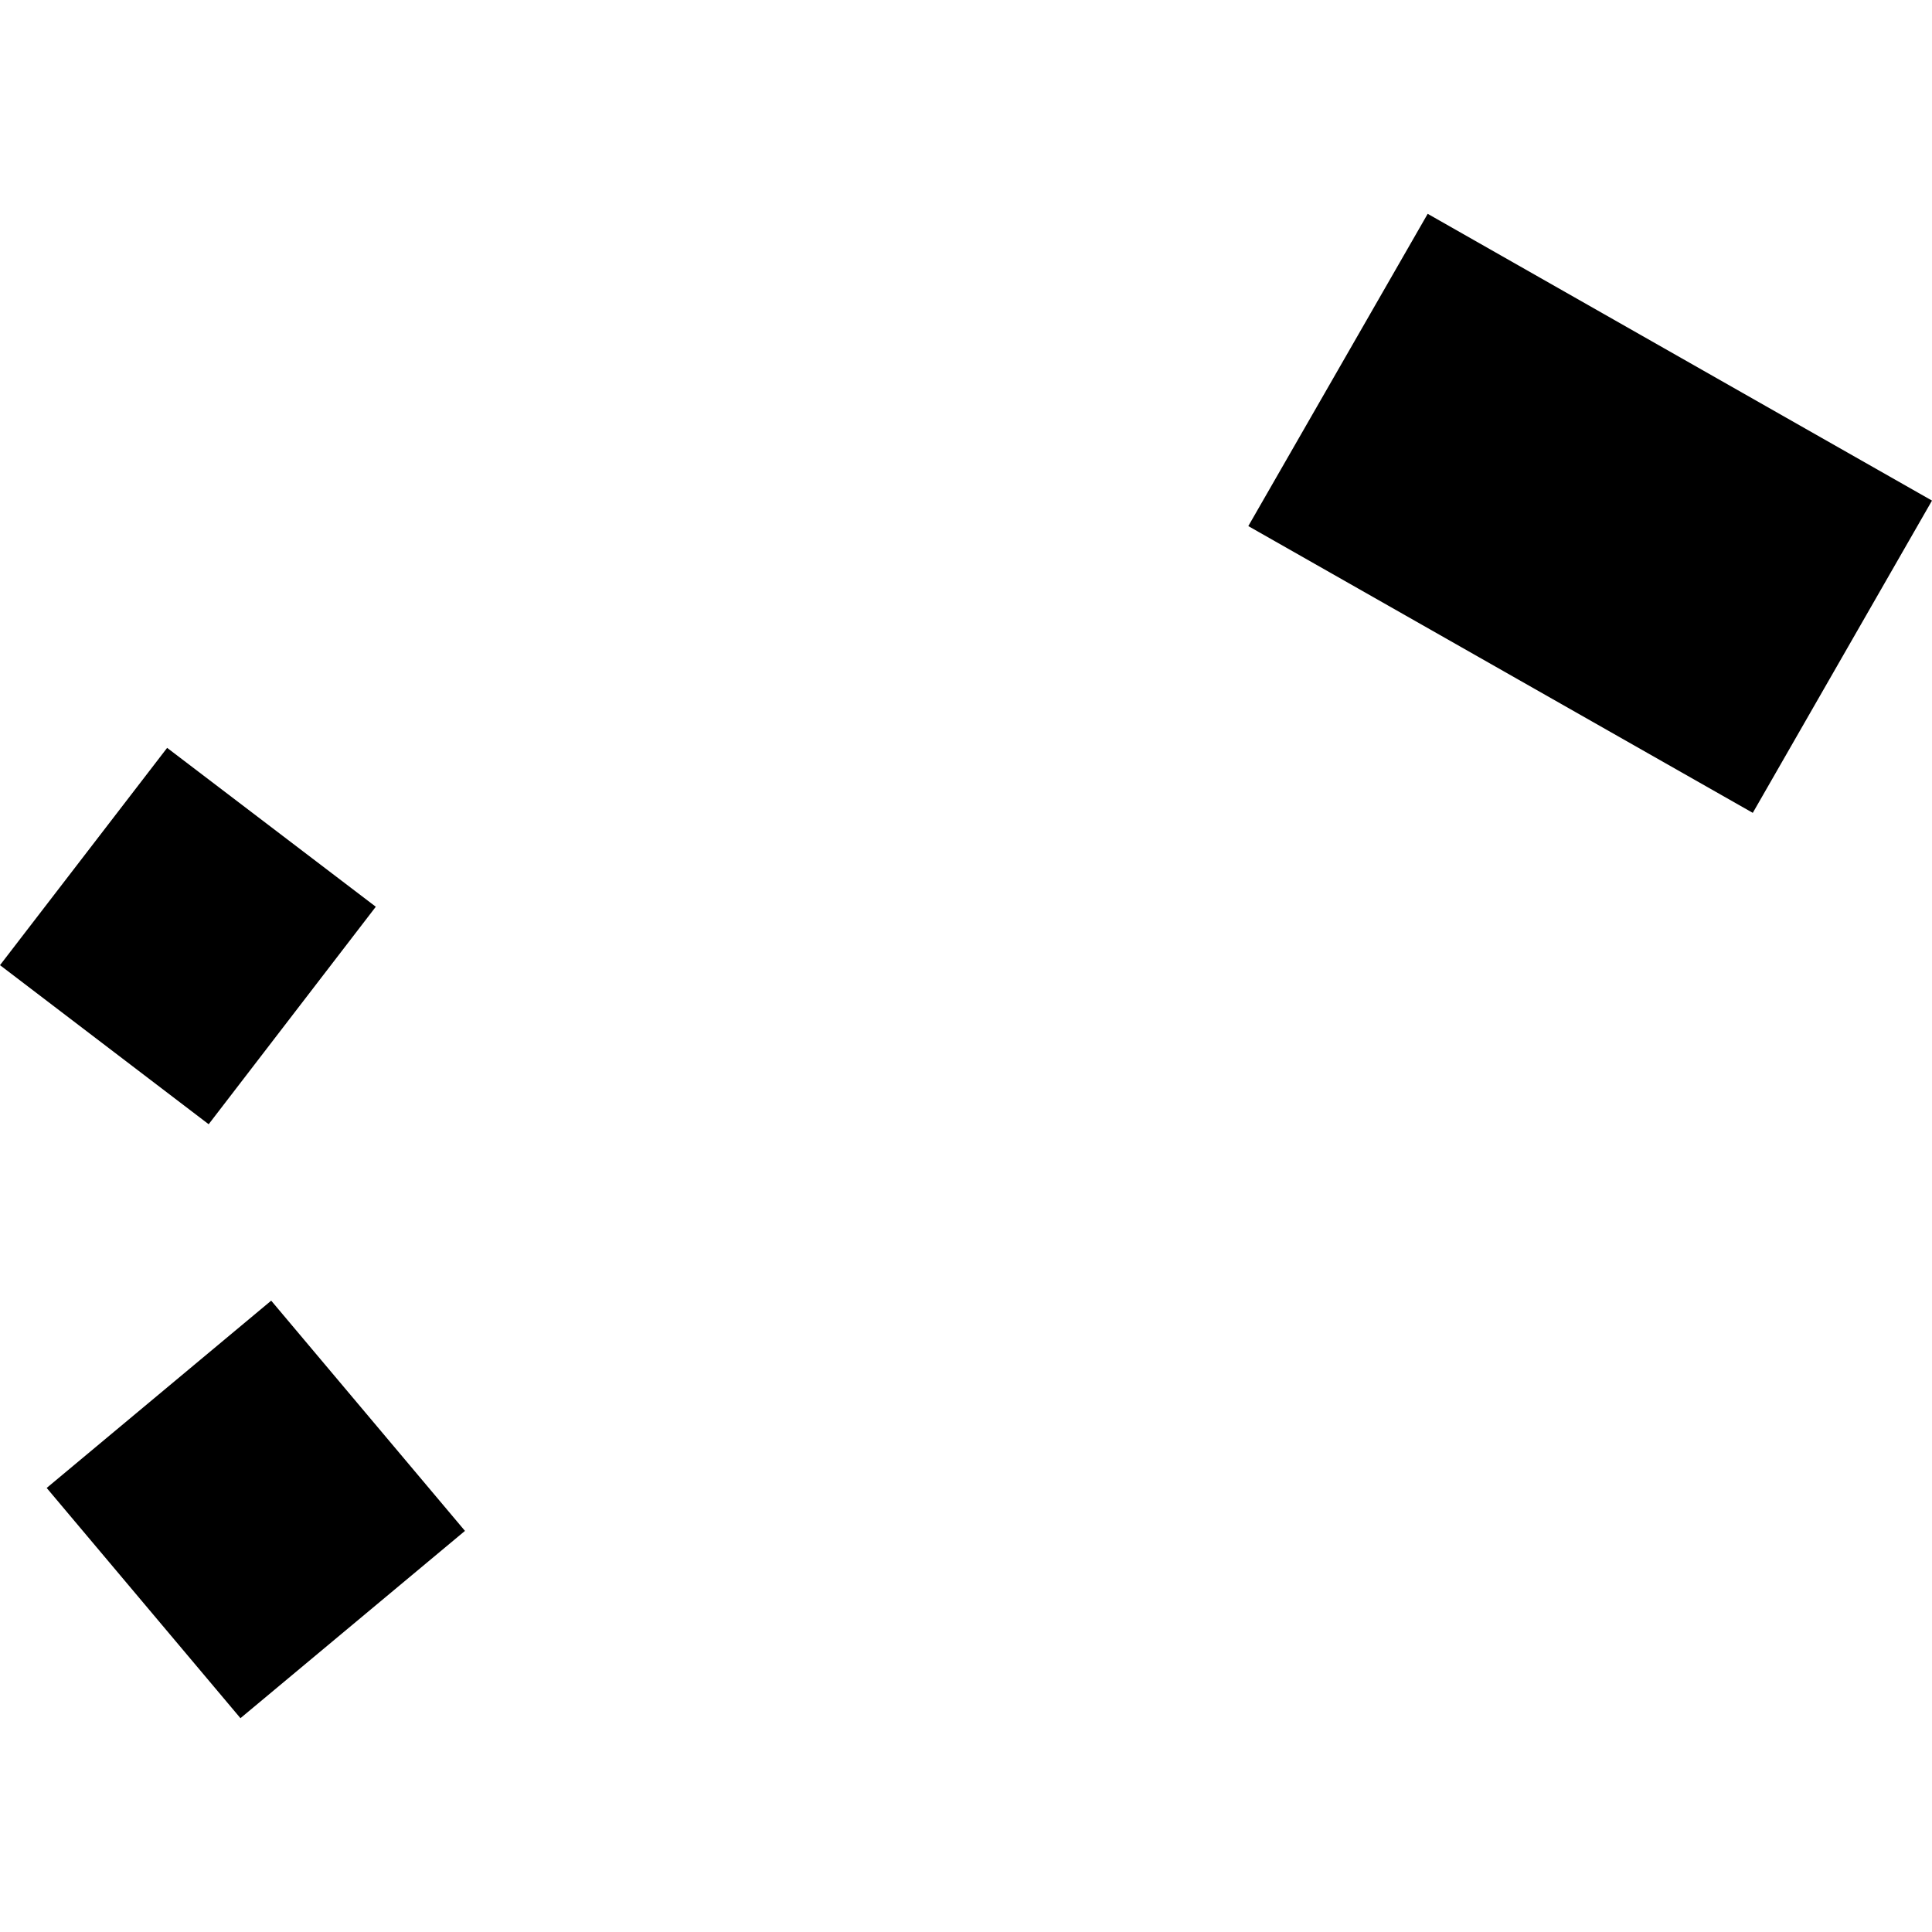
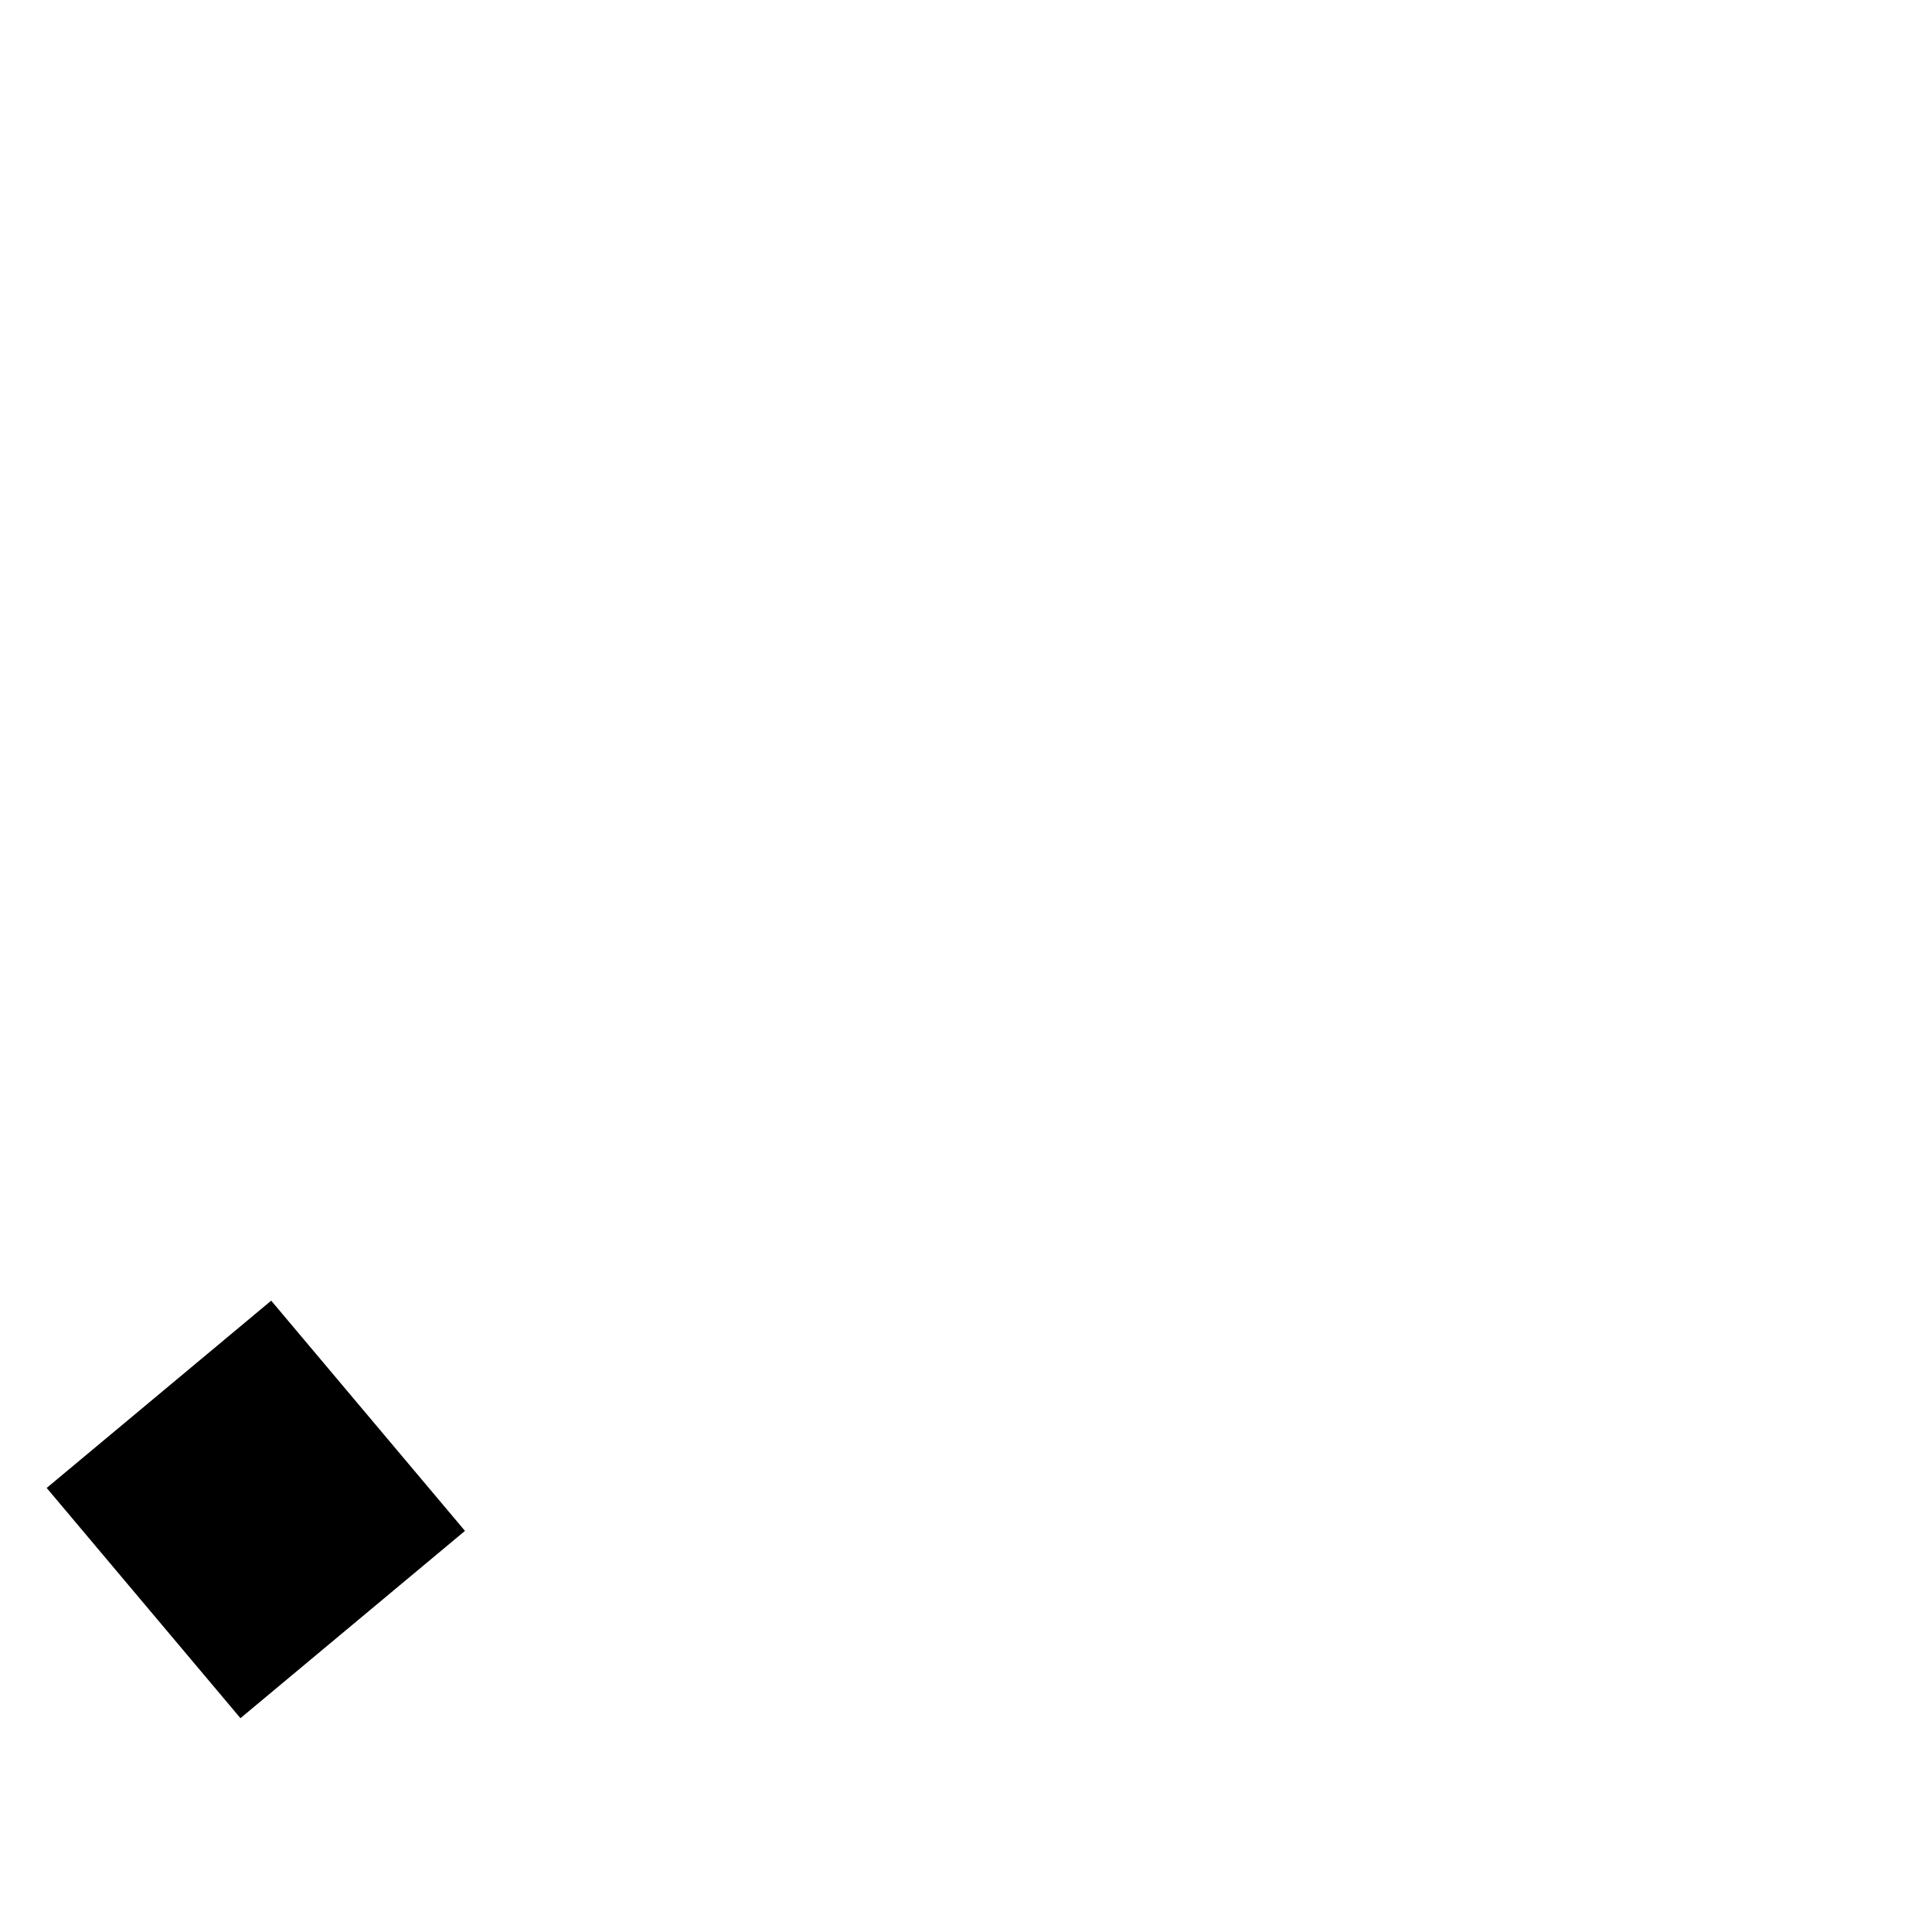
<svg xmlns="http://www.w3.org/2000/svg" height="288pt" version="1.1" viewBox="0 0 288 288" width="288pt">
  <defs>
    <style type="text/css">
*{stroke-linecap:butt;stroke-linejoin:round;}
  </style>
  </defs>
  <g id="figure_1">
    <g id="patch_1">
-       <path d="M 0 288  L 288 288  L 288 0  L 0 0  z " style="fill:none;opacity:0;" />
-     </g>
+       </g>
    <g id="axes_1">
      <g id="PatchCollection_1">
-         <path clip-path="url(#pacd9aa370c)" d="M 266.283 62.277  L 212.823 31.874  L 186.083 78.423  L 261.285 121.171  L 288 74.623  L 266.283 62.277  " />
        <path clip-path="url(#pacd9aa370c)" d="M 69.312 228.207  L 40.427 193.886  L 6.959 221.805  L 35.844 256.126  L 69.312 228.207  " />
-         <path clip-path="url(#pacd9aa370c)" d="M 24.914 111.482  L -0 143.874  L 31.106 167.588  L 56.02 135.167  L 24.914 111.482  " />
      </g>
    </g>
  </g>
  <defs>
    <clipPath id="pacd9aa370c">
      <rect height="224.253" width="288" x="0" y="31.874" />
    </clipPath>
  </defs>
</svg>